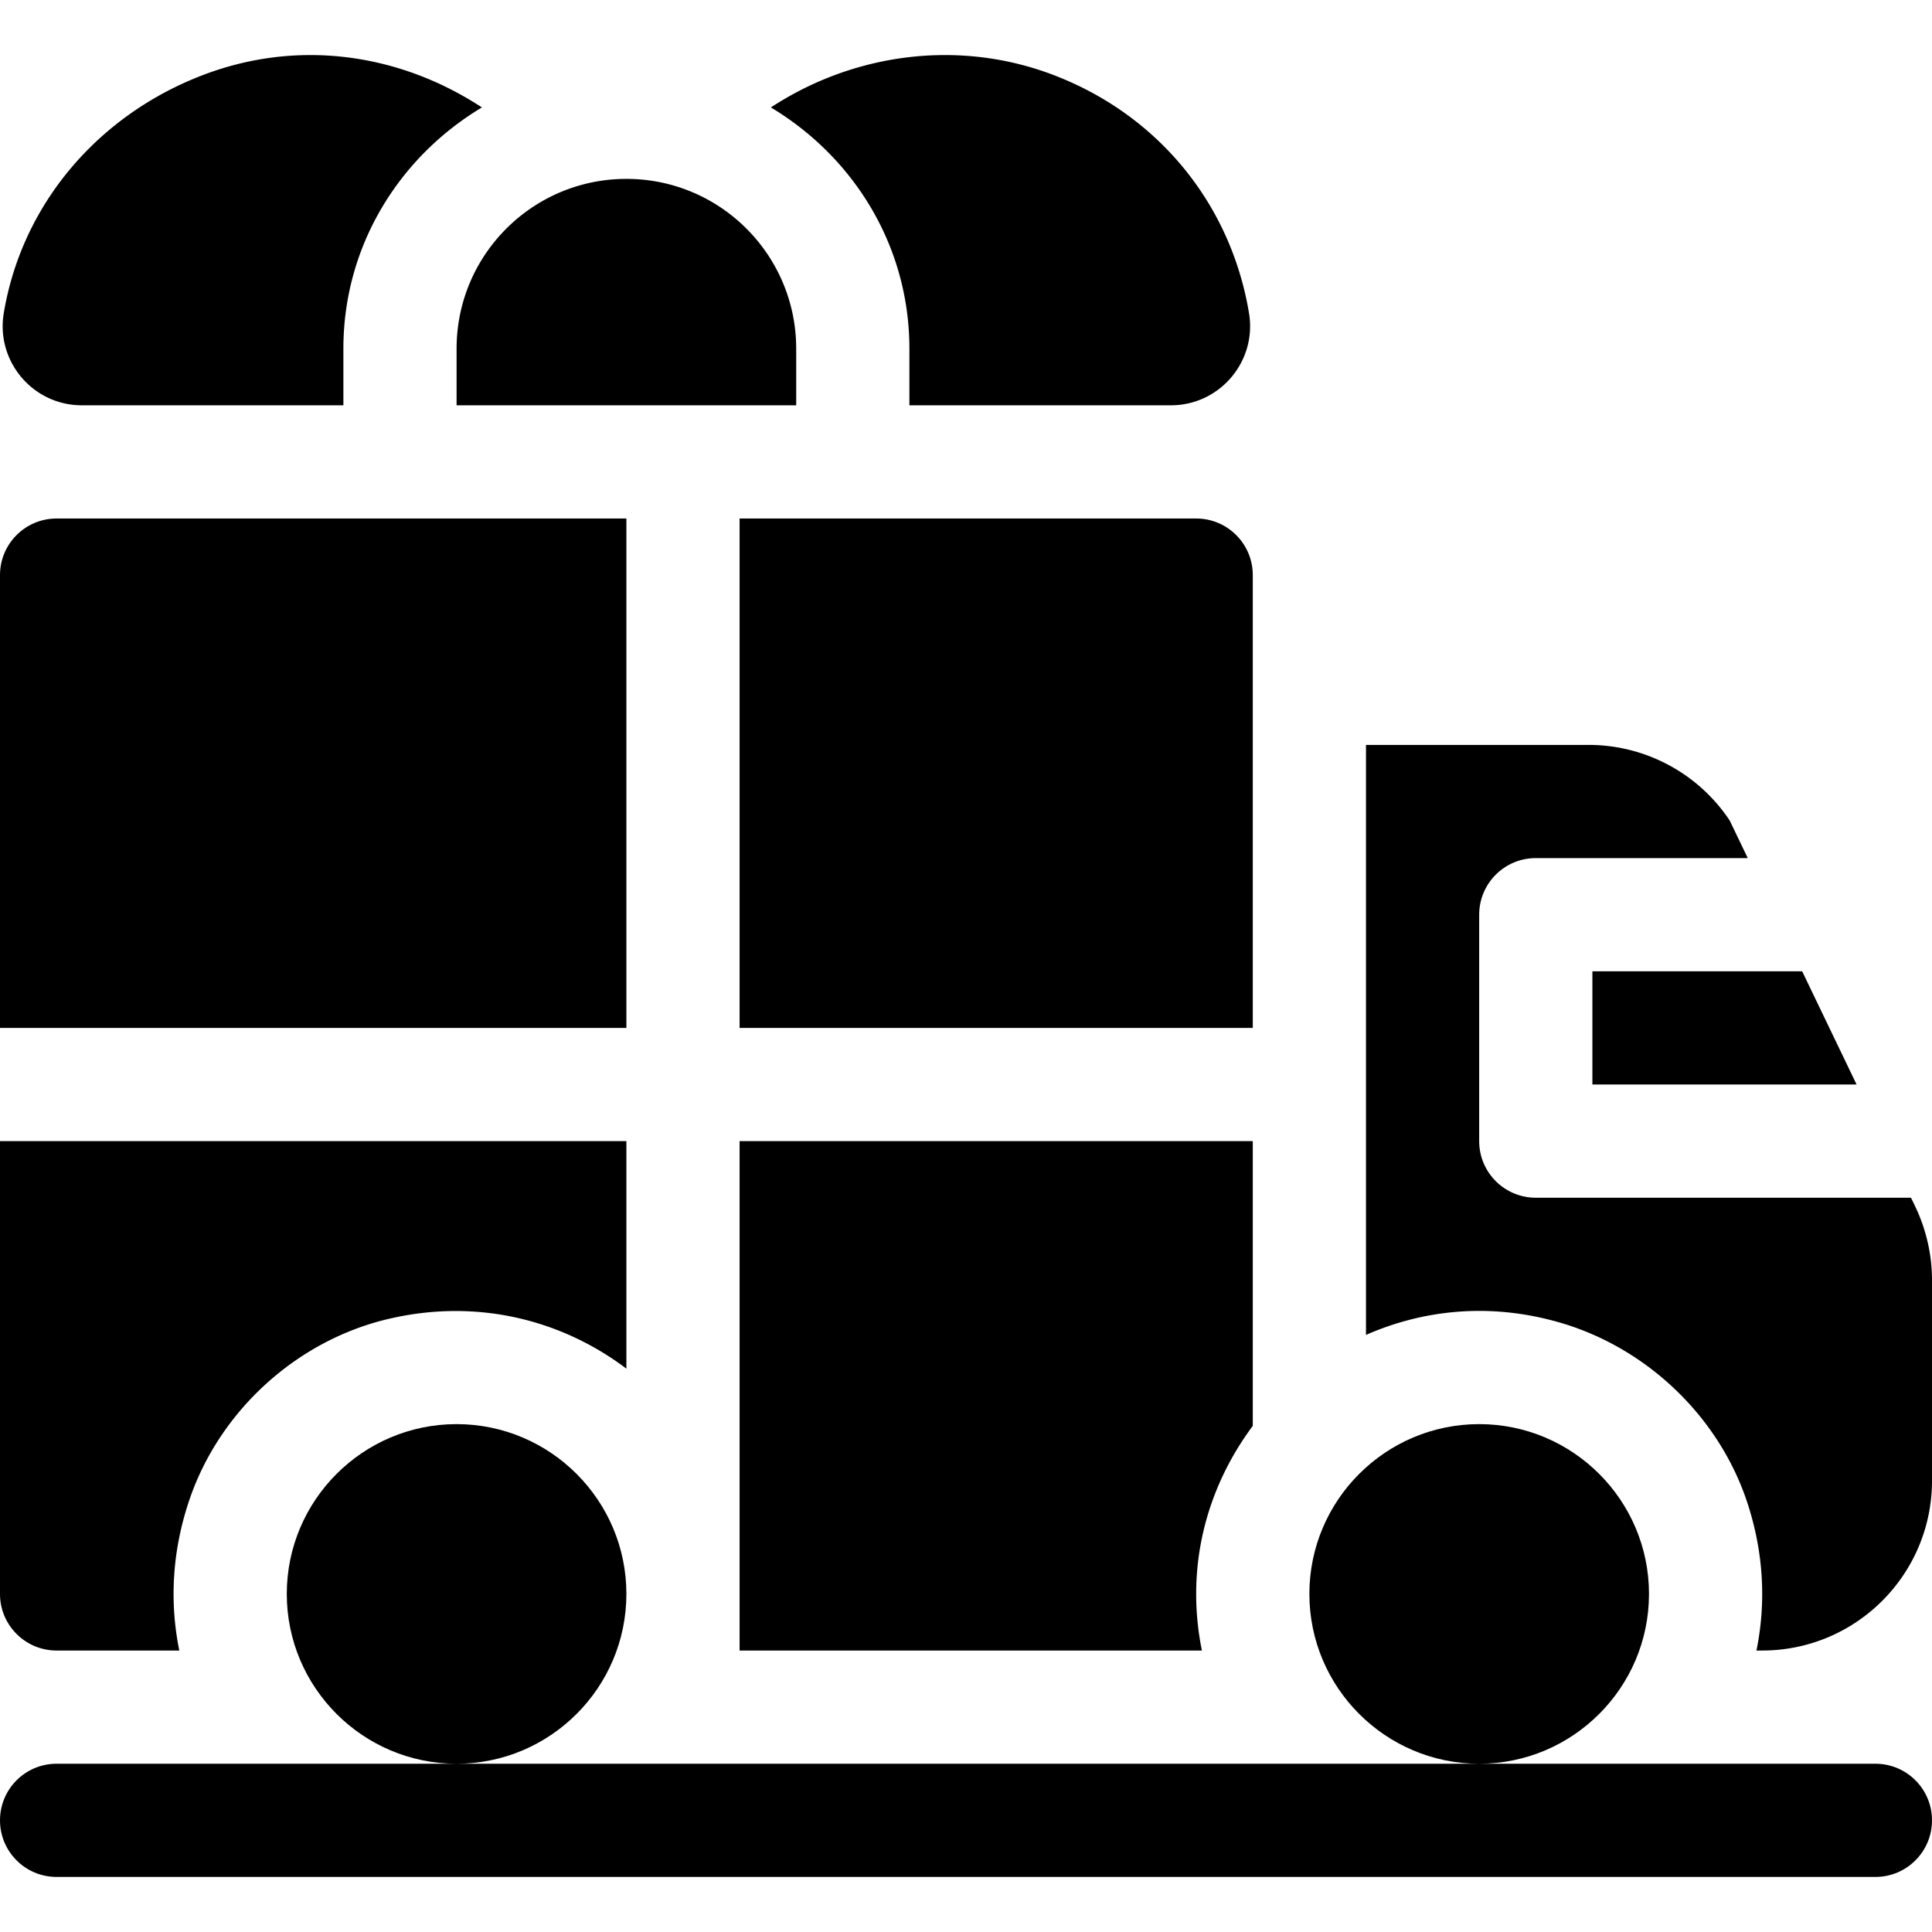
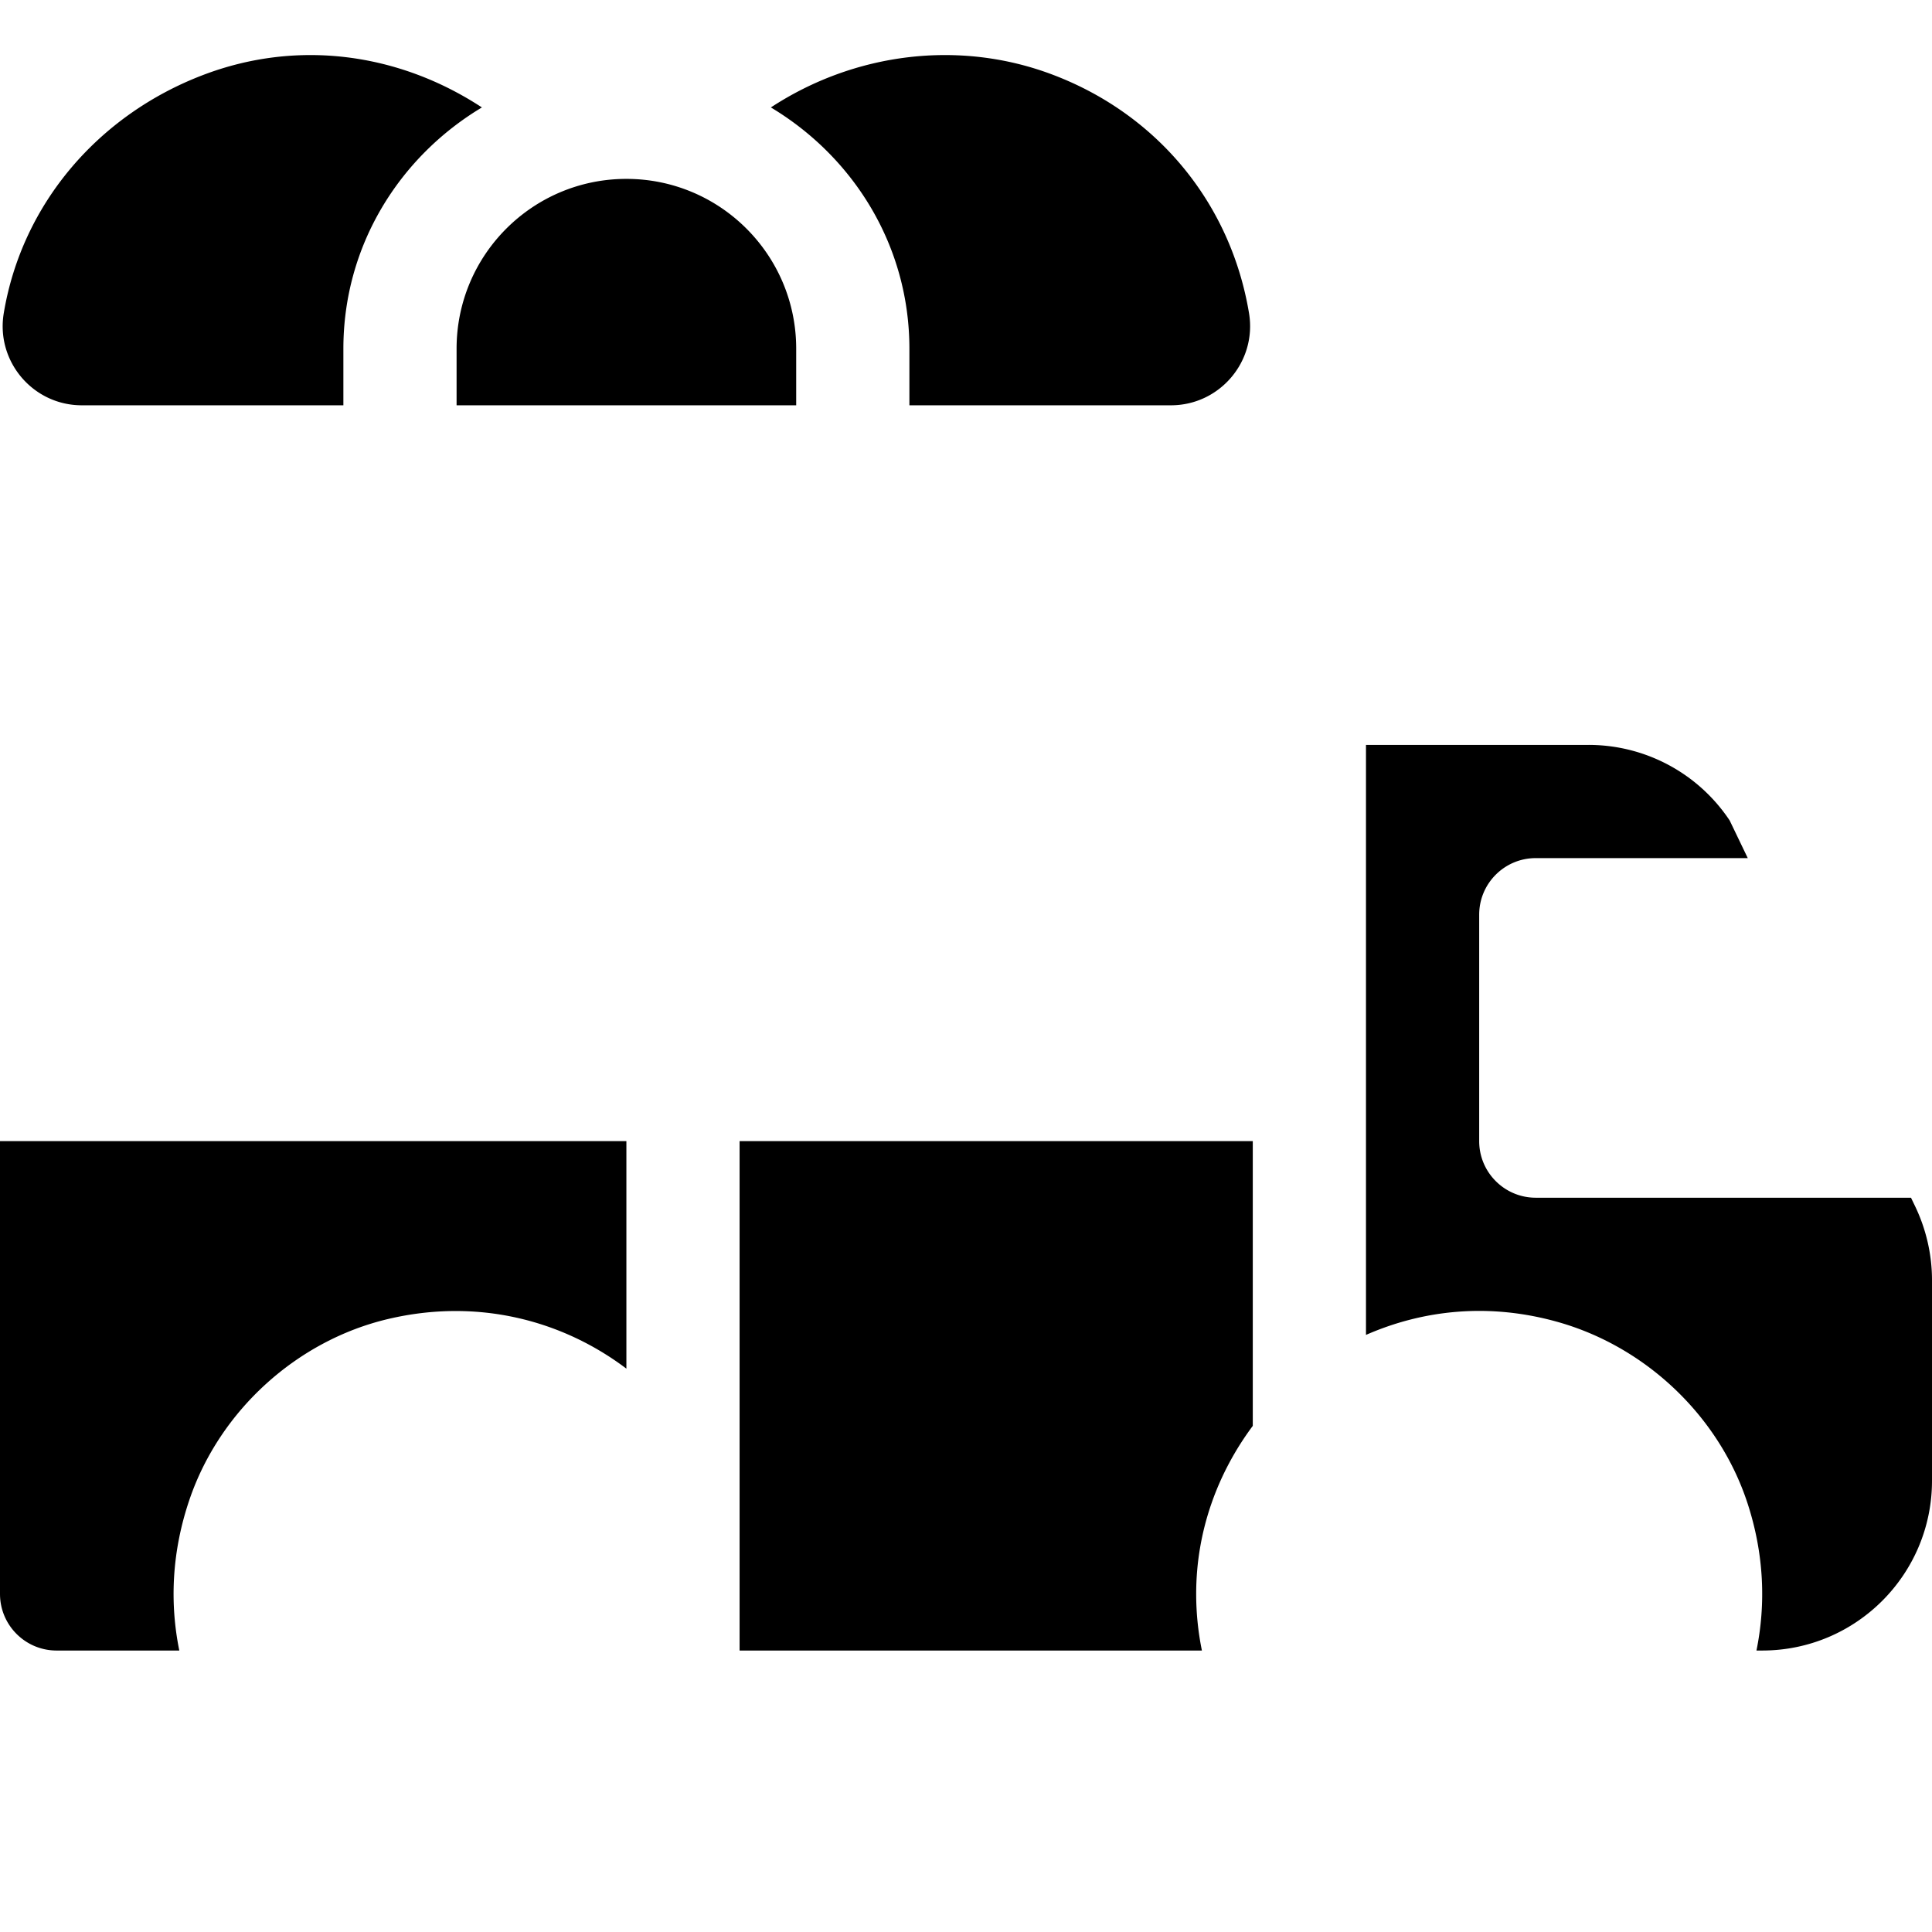
<svg xmlns="http://www.w3.org/2000/svg" xml:space="preserve" style="enable-background:new 0 0 512 512" viewBox="0 0 512 512">
-   <path d="M392 377.407c-24.814 0-45 20.186-45 45s20.186 45 45 45 45-20.185 45-45c0-24.814-20.186-45-45-45zM121 377.407c-24.814 0-45 20.186-45 45s20.186 45 45 45 45-20.185 45-45c0-24.814-20.186-45-45-45zM497 467.407H15c-8.291 0-15 6.709-15 15s6.709 15 15 15h482c8.291 0 15-6.709 15-15s-6.709-15-15-15zM477.594 257.407H422v30h70.016zM317 137.407H196v135h136v-120c0-8.286-6.716-15-15-15zM15 137.407c-8.284 0-15 6.714-15 15v120h166v-135H15z" />
  <path d="M0 302.407v120c0 8.284 6.716 15 15 15h32.518c-2.554-12.523-2.042-26.157 2.734-40.113 8.04-23.494 28.398-42.017 52.562-47.736 23.78-5.627 46.219.328 63.186 13.147v-60.298H0zM332 302.407H196v135h122.518a74.989 74.989 0 0 1-1.518-15c0-16.732 5.7-32.045 15-44.537v-75.463zM507.576 319.78l-1.141-2.373H407c-8.284 0-15-6.716-15-15v-60c0-8.286 6.716-15 15-15h56.175l-4.788-9.961a44.9 44.9 0 0 0-37.441-20.039H362v156.357c15.114-6.634 32.701-8.626 51.163-3.331 23.174 6.643 42.4 24.948 49.916 47.853 4.466 13.61 4.896 26.895 2.402 39.12H467c24.853 0 45-20.147 45-45v-53.188c0-6.65-1.523-13.373-4.424-19.438zM53.735 19.907C26.195 30.439 5.845 53.897.996 83.003c-2.122 12.764 7.742 24.404 20.682 24.404H91v-15c0-27.312 14.83-50.822 36.711-63.938-22.042-14.442-48.922-18.155-73.976-8.562zM331.003 82.988c-4.849-29.092-24.199-52.549-51.738-63.081-25.029-9.593-52.931-5.878-74.975 8.564C226.17 41.587 241 65.095 241 92.407v15h69.307c12.947 0 22.819-11.646 20.696-24.419zM166 47.407c-24.853 0-45 20.147-45 45v15h90v-15c0-24.853-20.147-45-45-45z" />
</svg>